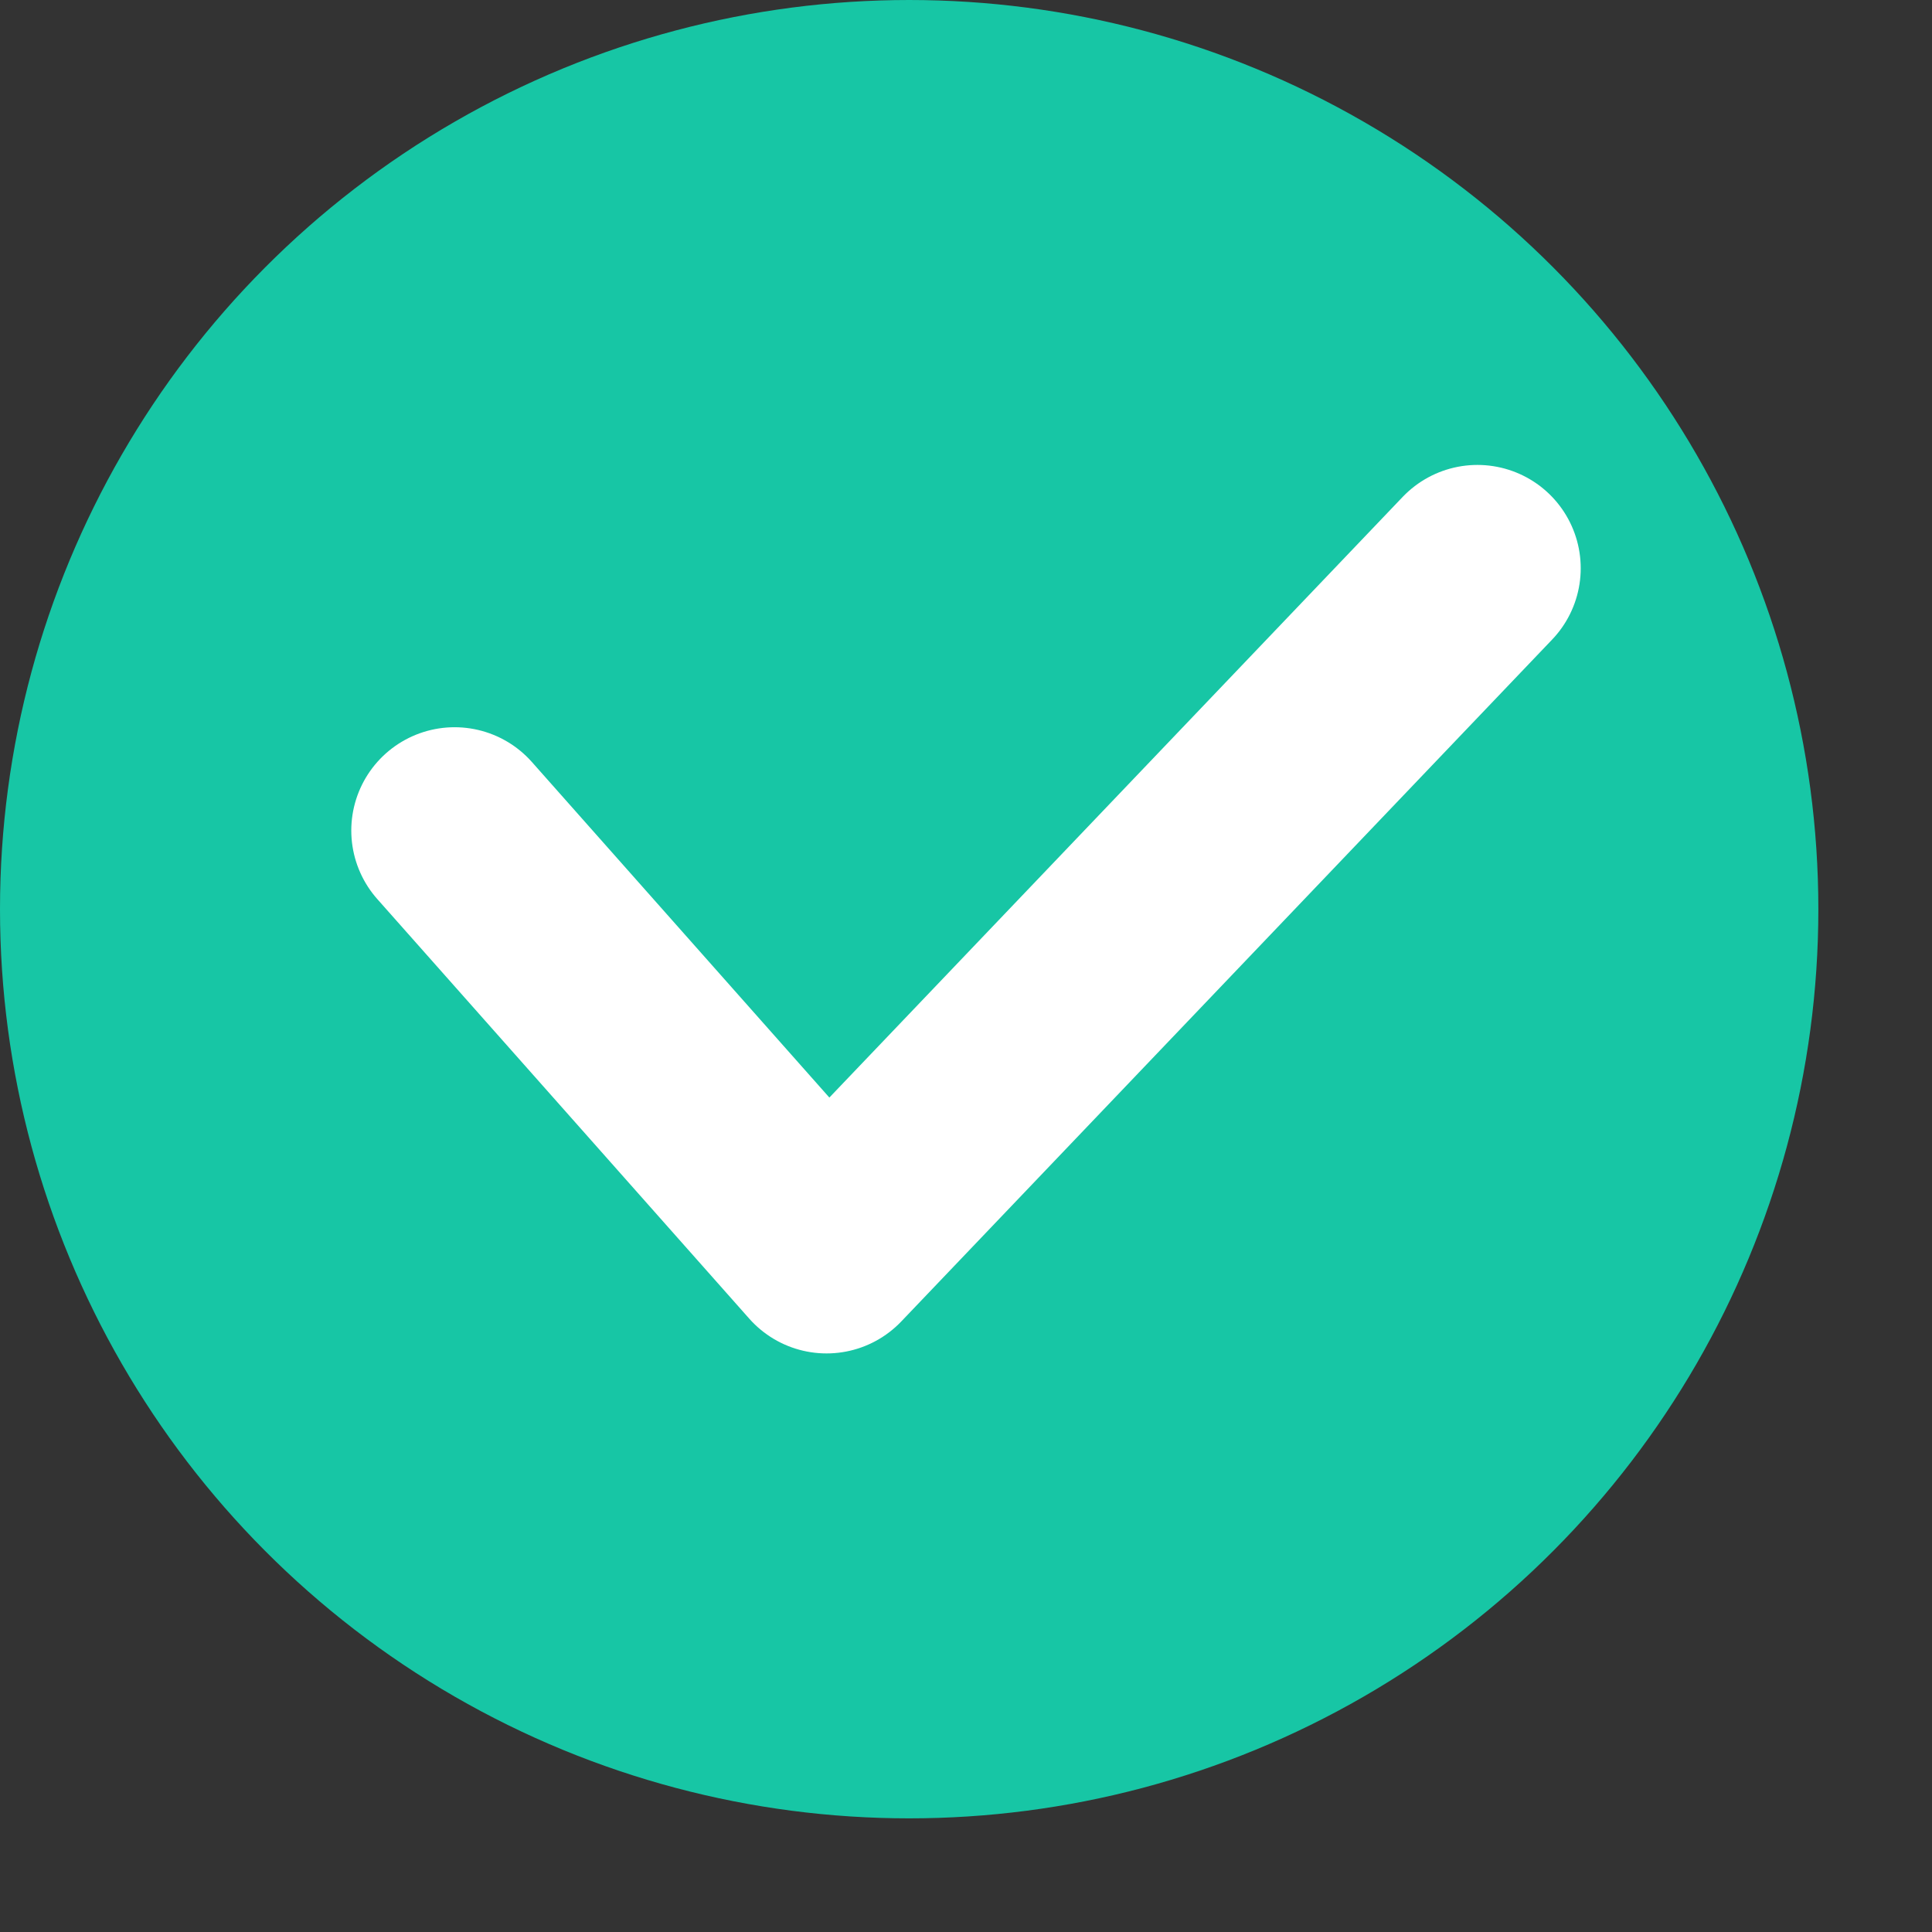
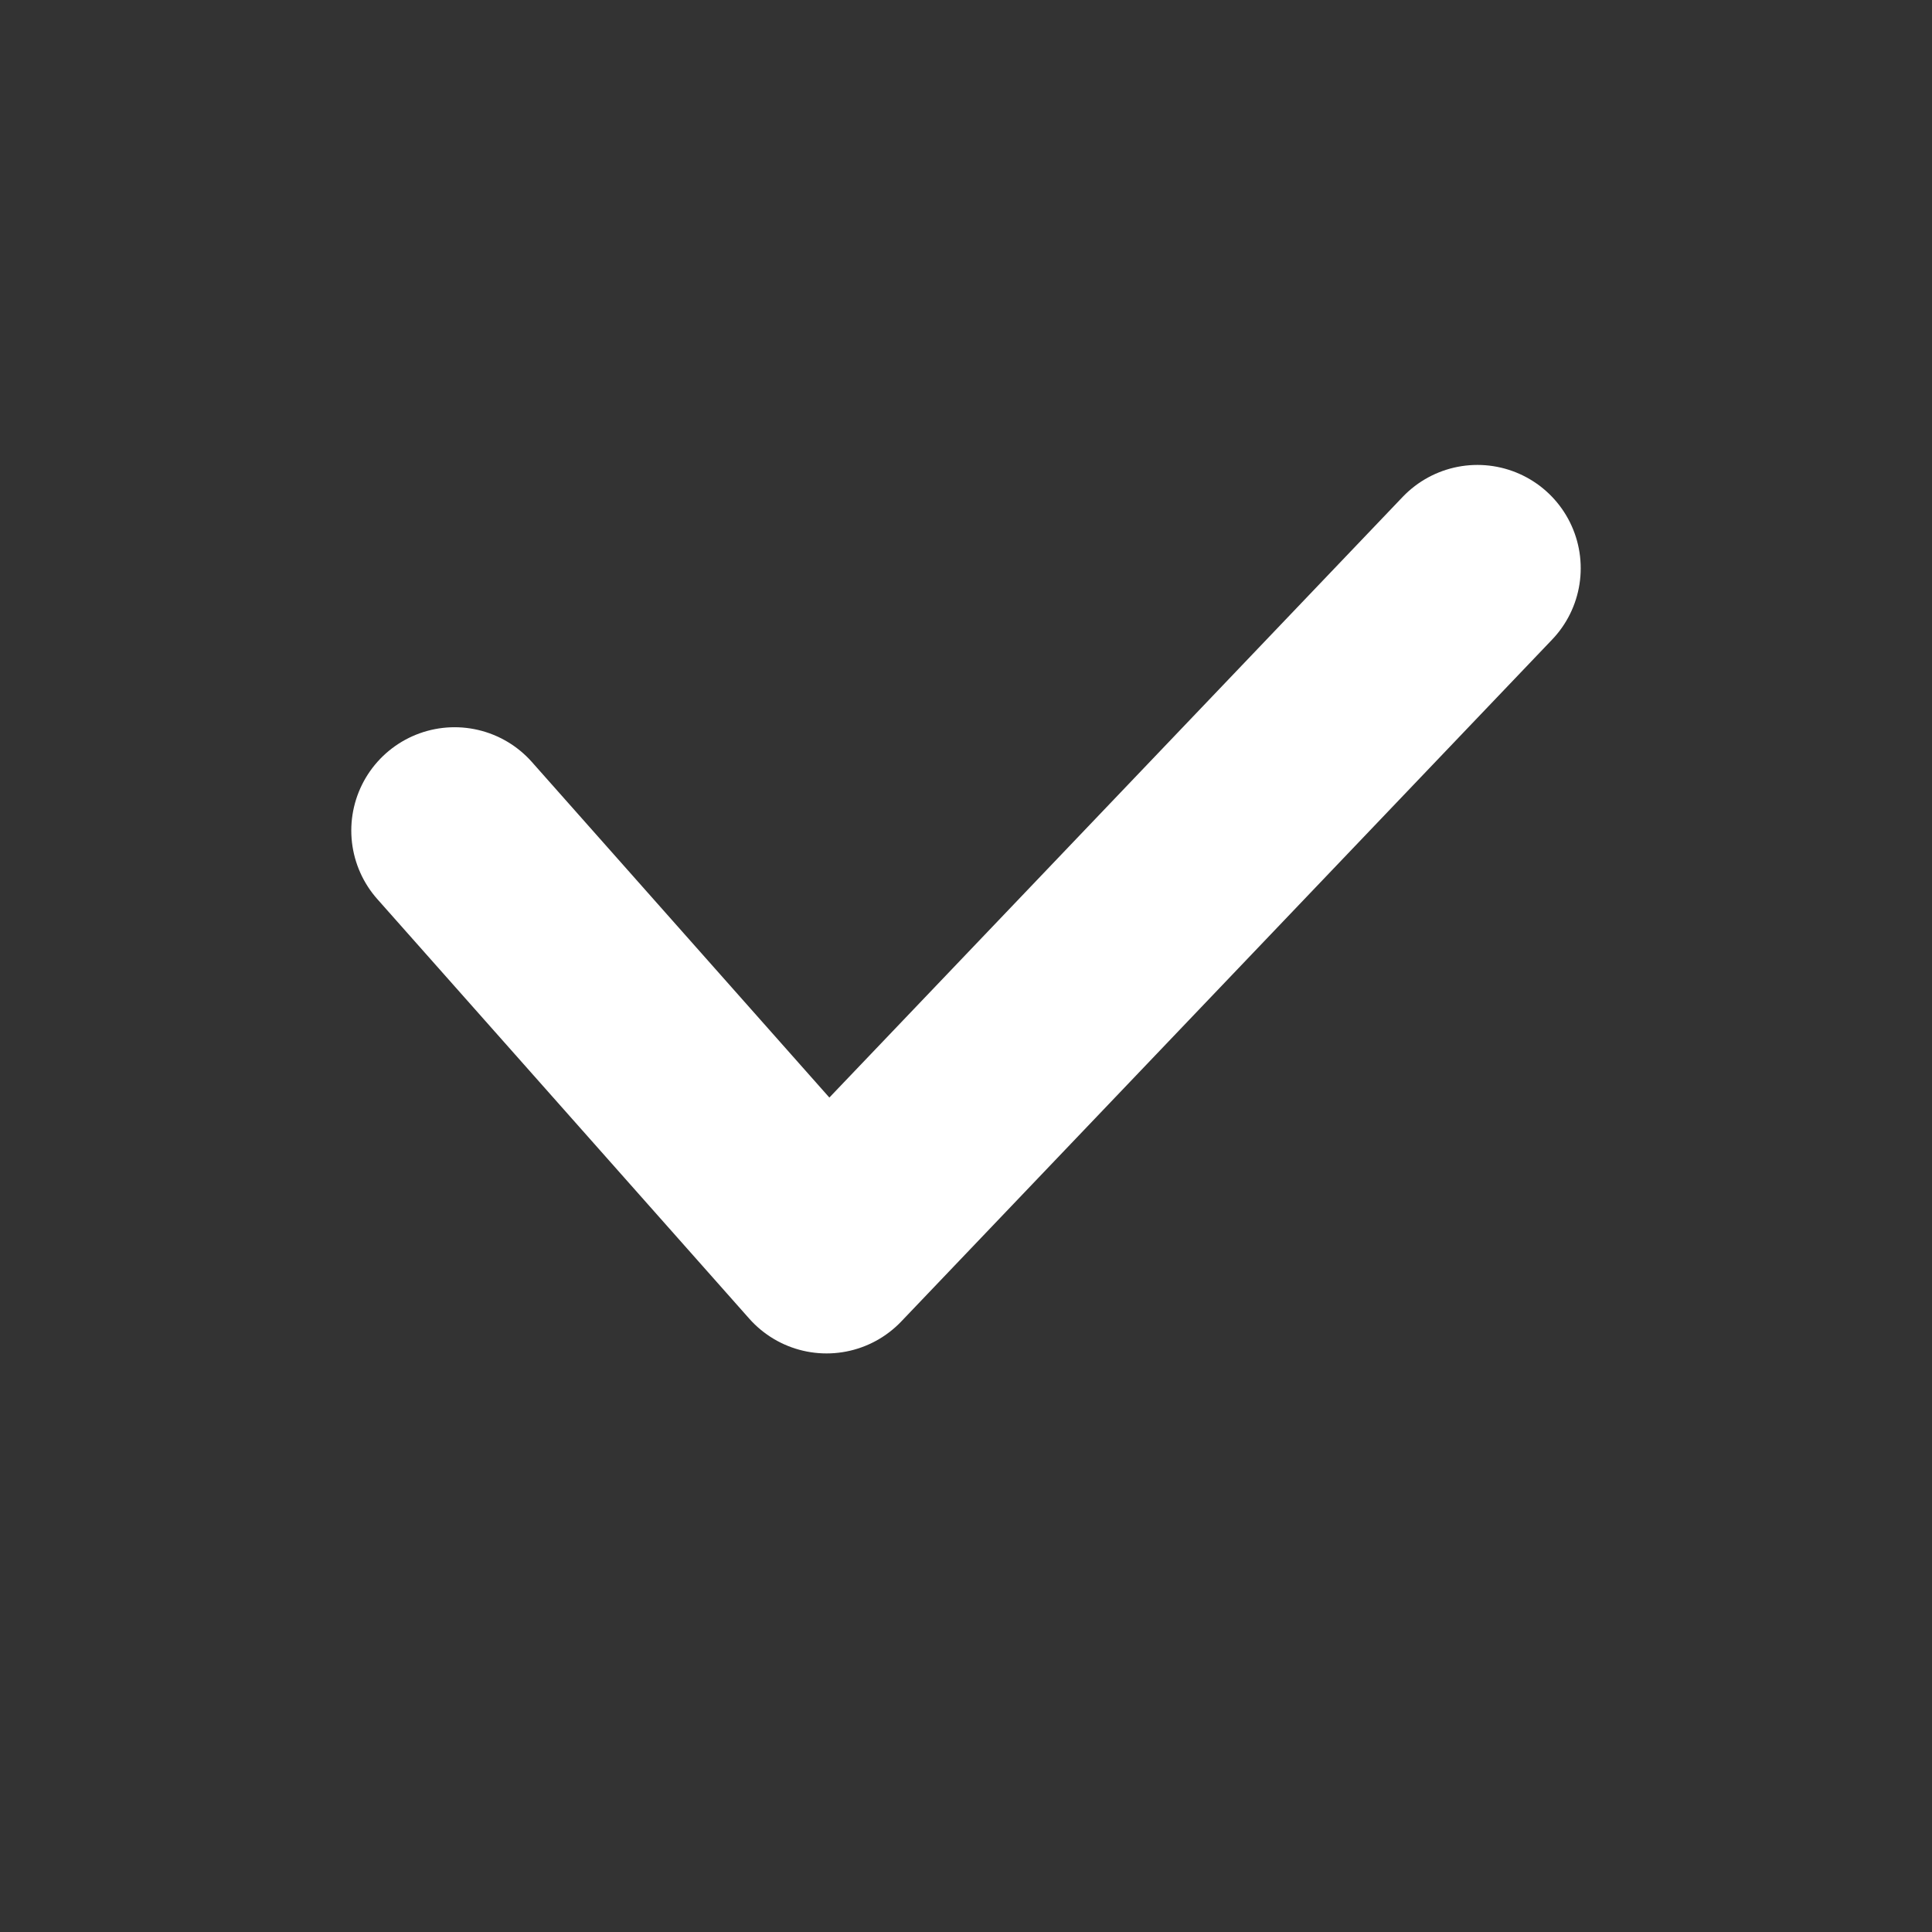
<svg xmlns="http://www.w3.org/2000/svg" width="17" height="17" viewBox="0 0 17 17" fill="none">
  <rect x="0" y="0" width="17" height="17" fill="#333333" stroke="none" />
-   <circle cx="8" cy="8" r="8" fill="#17C6A5" />
  <path d="M4 7.308L7.273 11L13 5" stroke="white" stroke-width="1.818" stroke-linecap="round" stroke-linejoin="round" />
</svg>